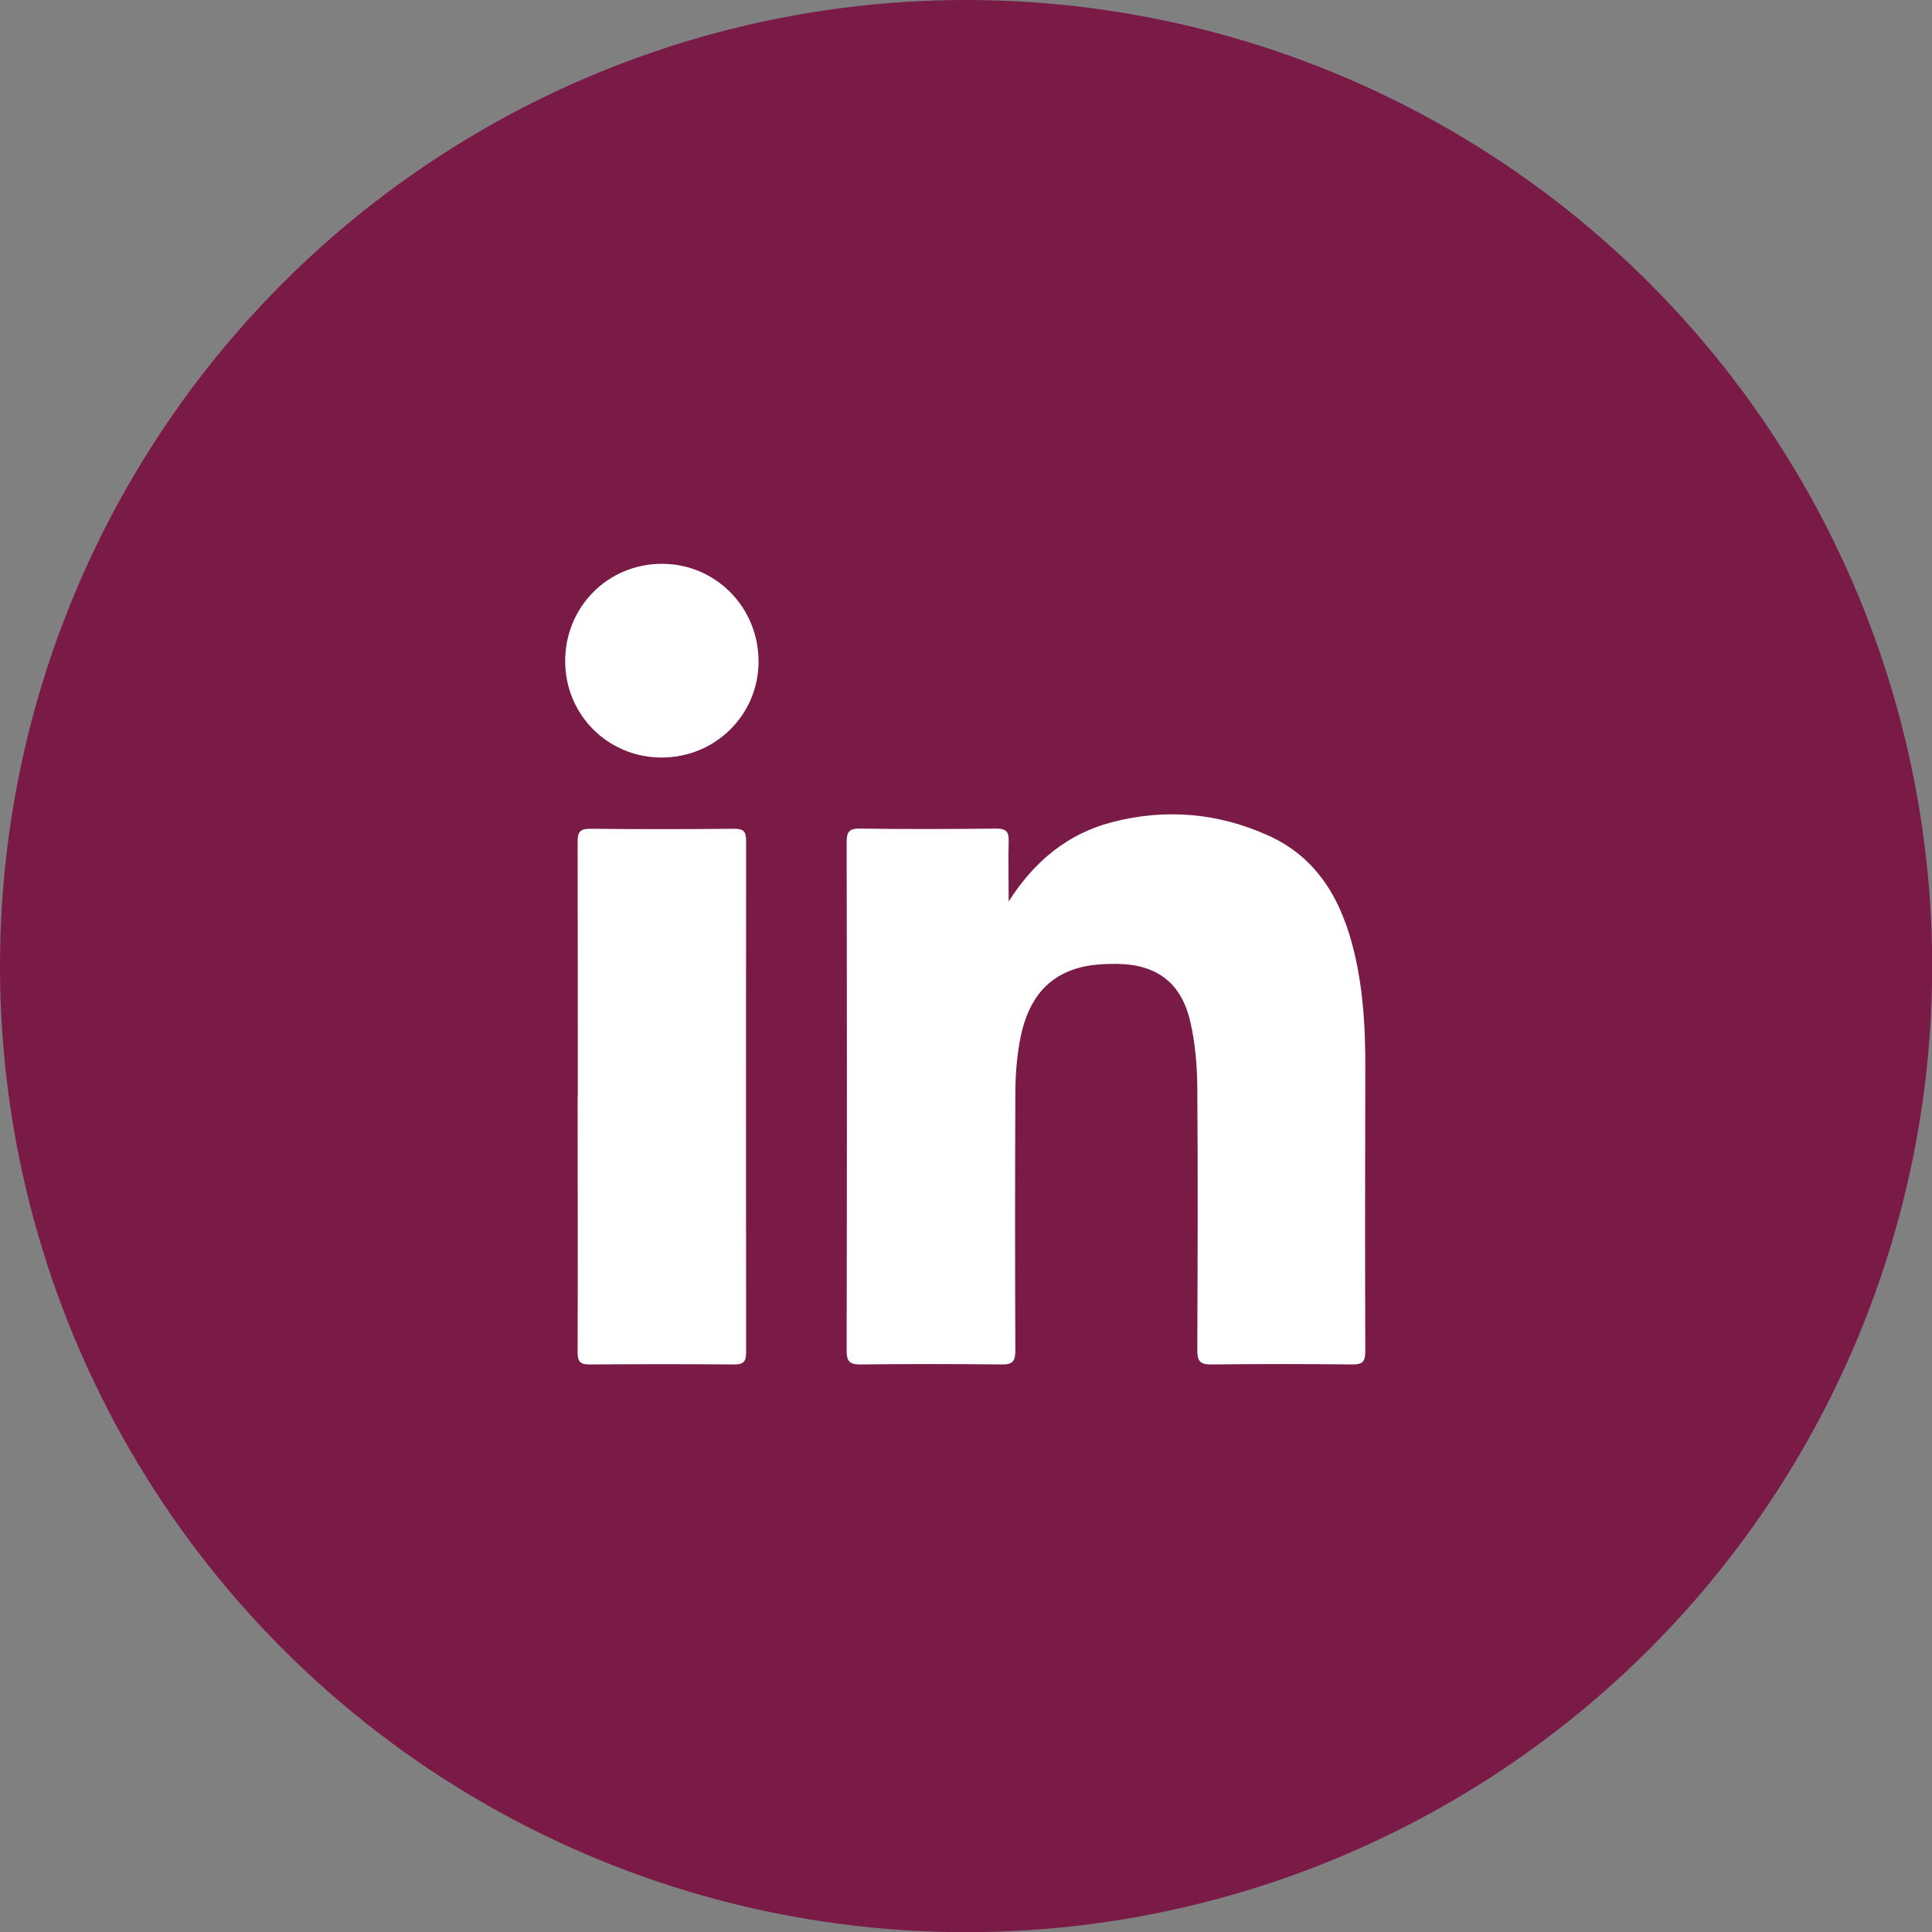
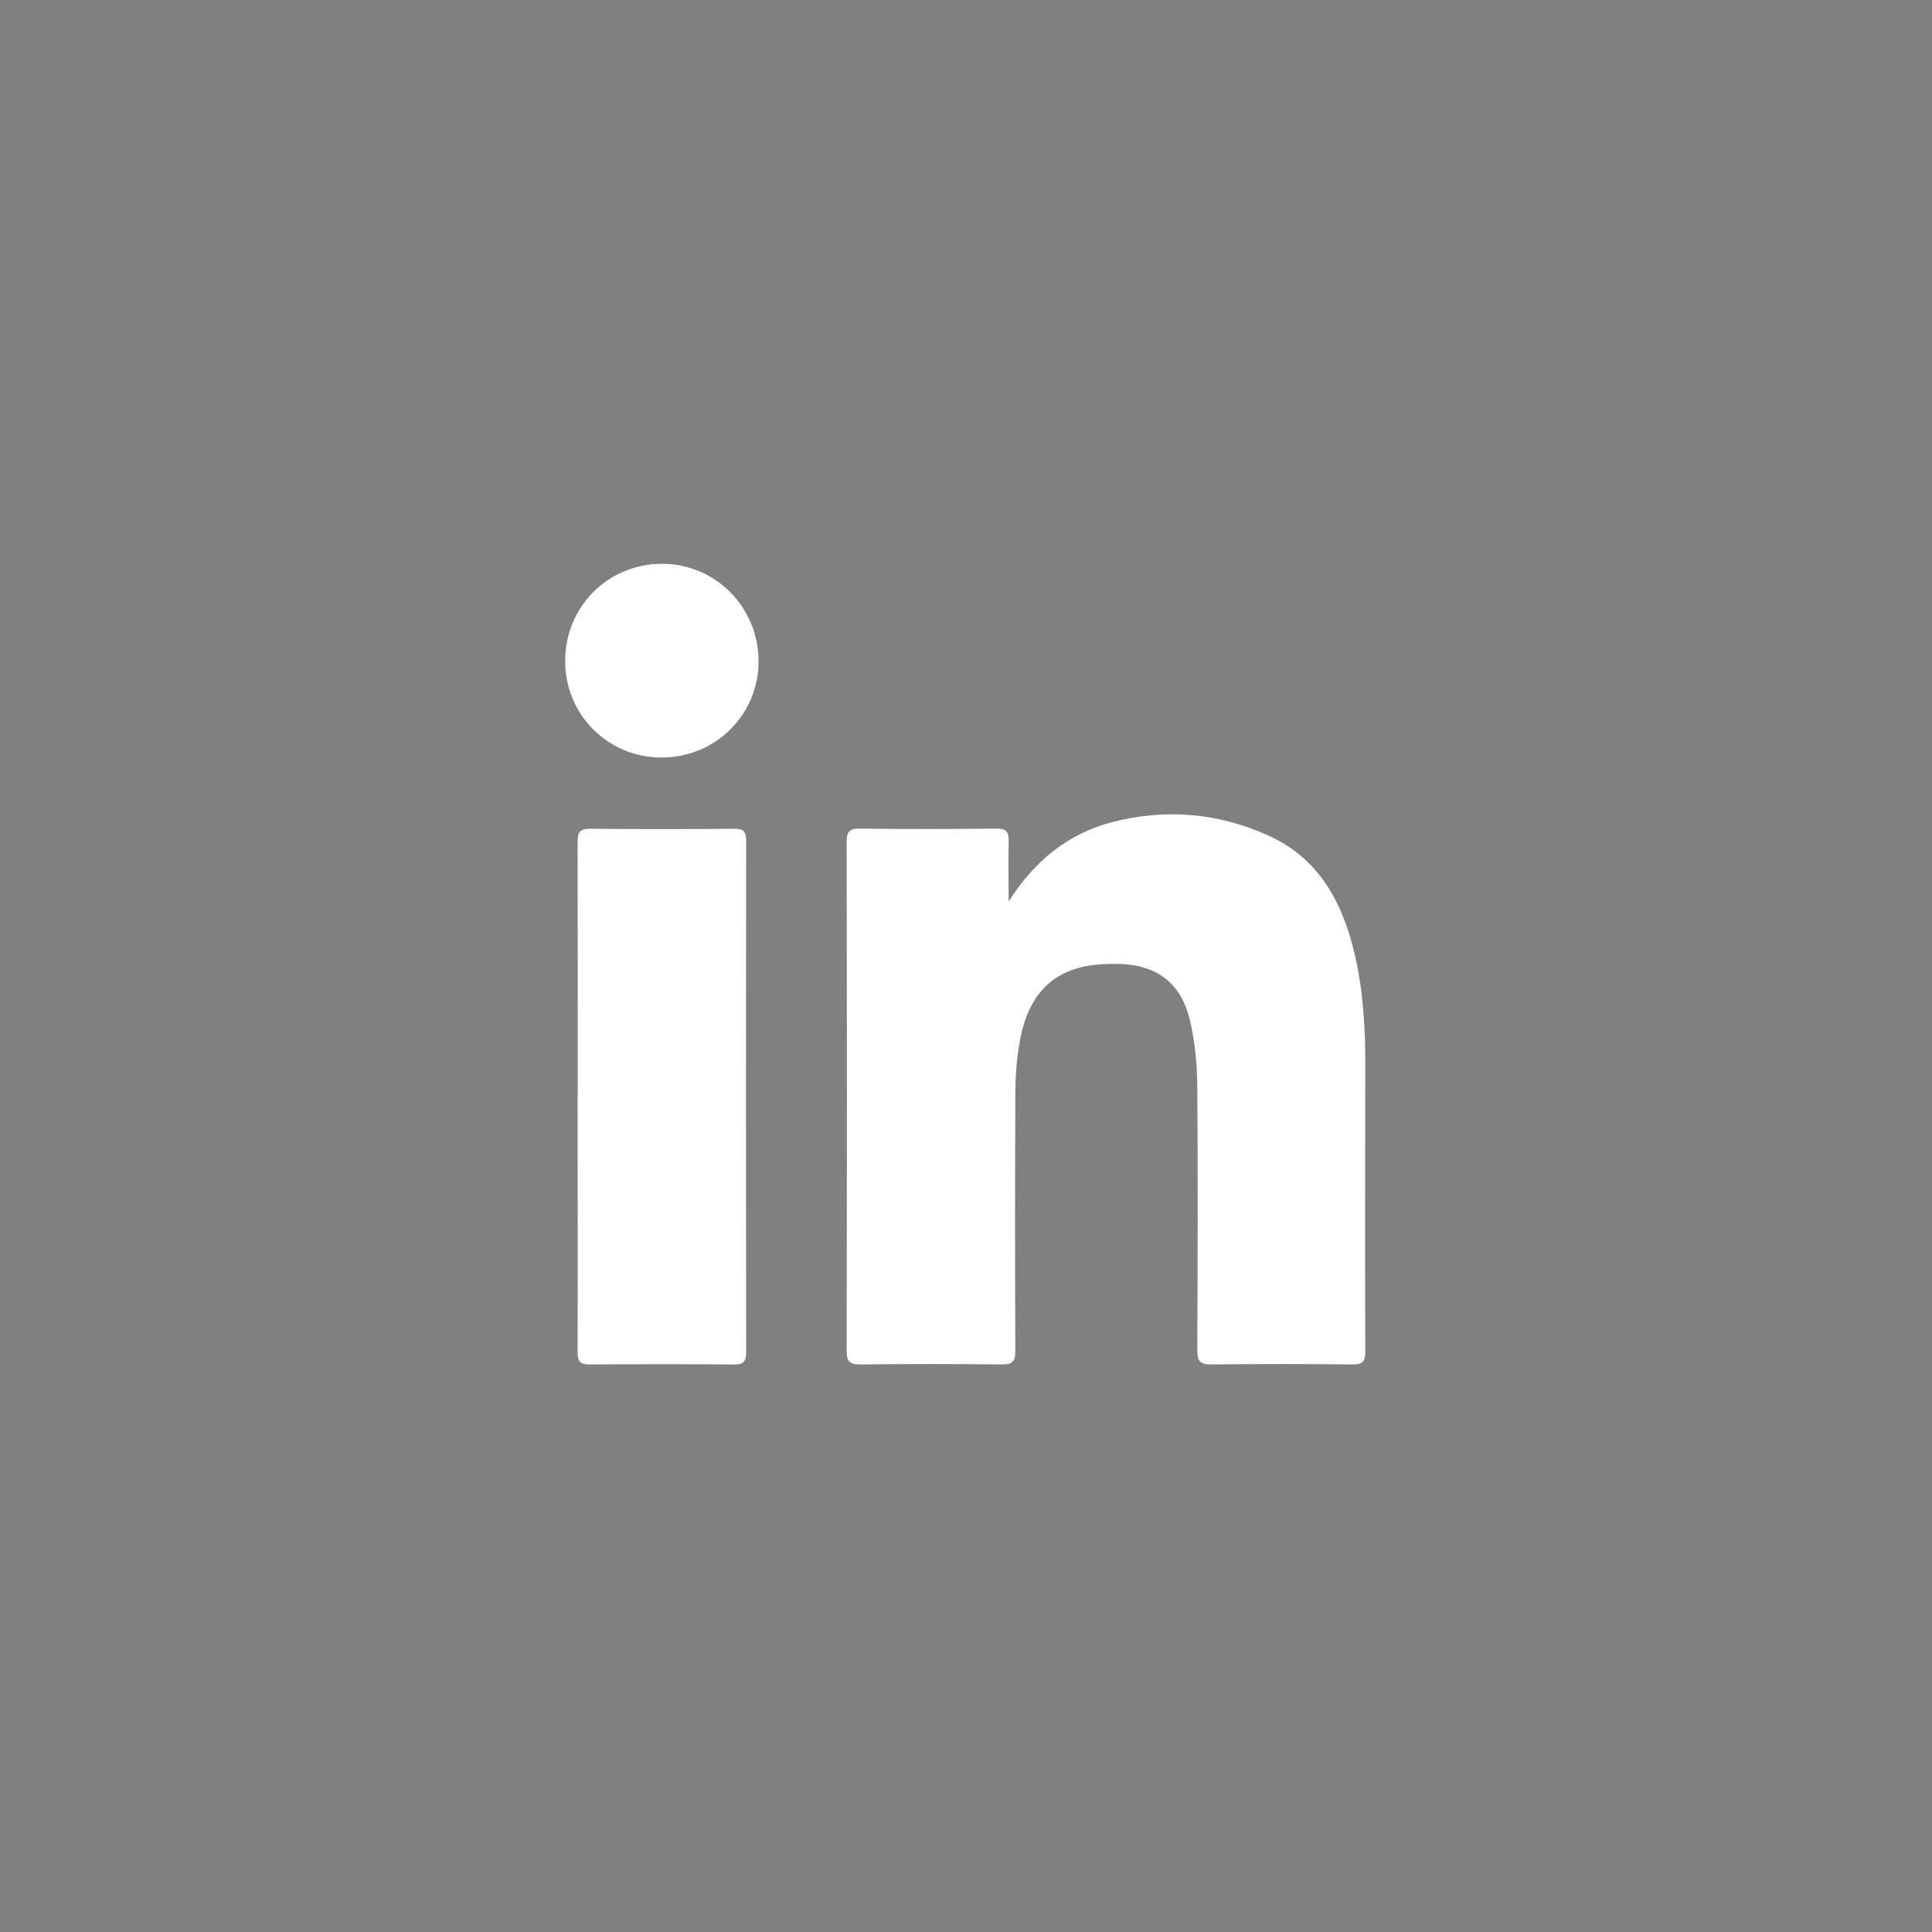
<svg xmlns="http://www.w3.org/2000/svg" id="Layer_2" data-name="Layer 2" version="1.1" viewBox="0 0 1133.9 1133.9">
  <rect x="0" y="0" width="1133.9" height="1133.9" fill="#808080" stroke="none" />
  <defs>
    <style>
      .cls-1 {
        fill: #7a1a47;
      }

      .cls-1, .cls-2 {
        stroke-width: 0px;
      }

      .cls-2 {
        fill: #fff;
      }
    </style>
  </defs>
-   <circle class="cls-1" cx="567" cy="567" r="567" />
  <path class="cls-2" d="M591.9,529.2c15.3-24,34.8-39.8,60.5-46.6,31.3-8.2,62.3-5.6,91.8,7.7,29.7,13.3,43.7,39.1,50.8,69.4,5.2,22.1,6.4,44.7,6.3,67.4-.1,55.3-.2,110.7,0,166,0,5.9-1.6,7.8-7.5,7.7-27.7-.3-55.5-.3-83.2,0-6.4,0-7.9-2.2-7.9-8.2.2-51.5.4-102.9,0-154.4-.1-12.7-1.2-25.7-4-38.1-5.2-23.2-19.6-34.1-43.2-34.4-7.1,0-14.3.3-21.1,2-22.6,5.7-32.3,22.8-36,44-1.8,10.2-2.5,20.7-2.5,31-.2,50-.2,100.1,0,150.1,0,6.2-1.7,8.1-7.9,8-27.7-.3-55.5-.3-83.2,0-6.3,0-7.9-2-7.9-8.1.2-99.5.2-198.9,0-298.4,0-6,1.4-8.1,7.8-8,26.7.4,53.4.3,80.1,0,5.8,0,7.3,1.9,7.2,7.4-.3,11.2,0,22.4,0,35.5Z" />
  <path class="cls-2" d="M339.1,643.5c0-49.8,0-99.6-.1-149.4,0-5.7,1.3-7.7,7.4-7.7,28.1.3,56.3.3,84.4,0,5.2,0,7.1,1.3,7.1,6.8-.1,100.2-.1,200.5,0,300.7,0,4.9-1.4,6.9-6.6,6.9-28.5-.2-57.1-.2-85.6,0-5.6,0-6.7-2.2-6.7-7.3.2-50,0-100,0-150Z" />
  <path class="cls-2" d="M388.3,444.6c-31.5,0-56.6-25.1-56.6-56.6,0-31.9,25.1-57.1,56.8-57.1,31.5,0,56.7,25.5,56.7,57.3,0,31.3-25.3,56.4-56.9,56.4Z" />
</svg>